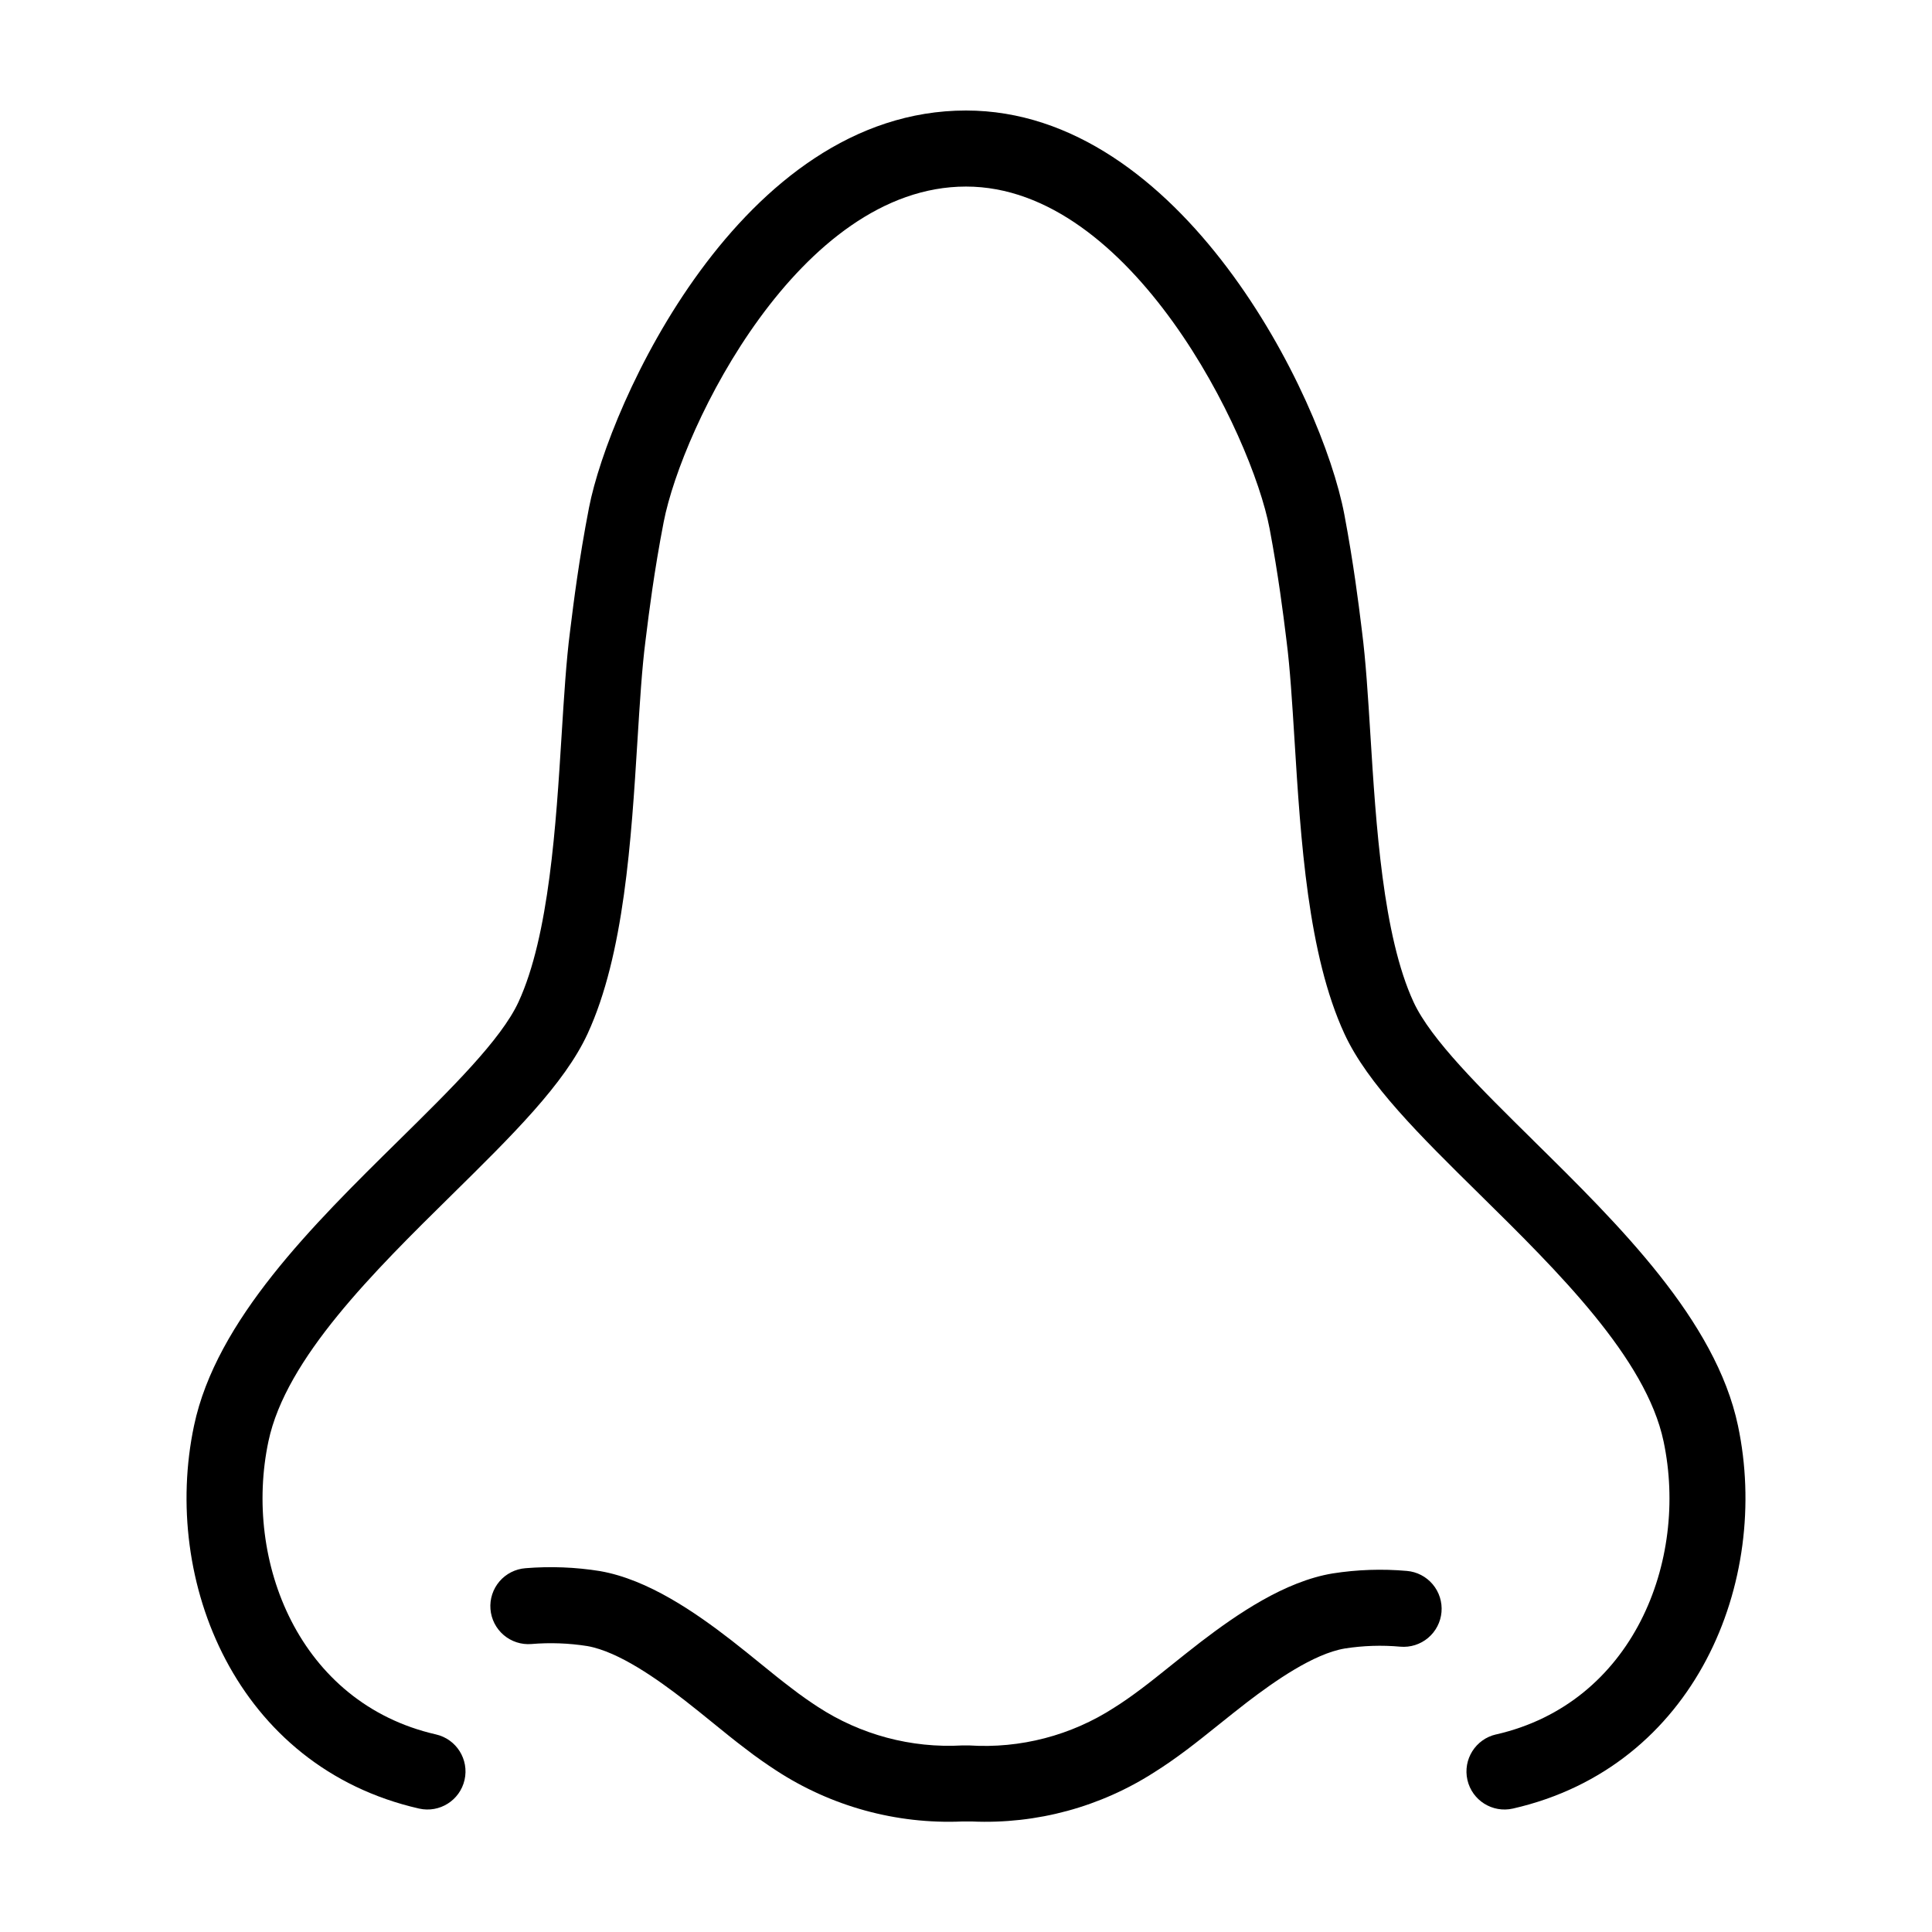
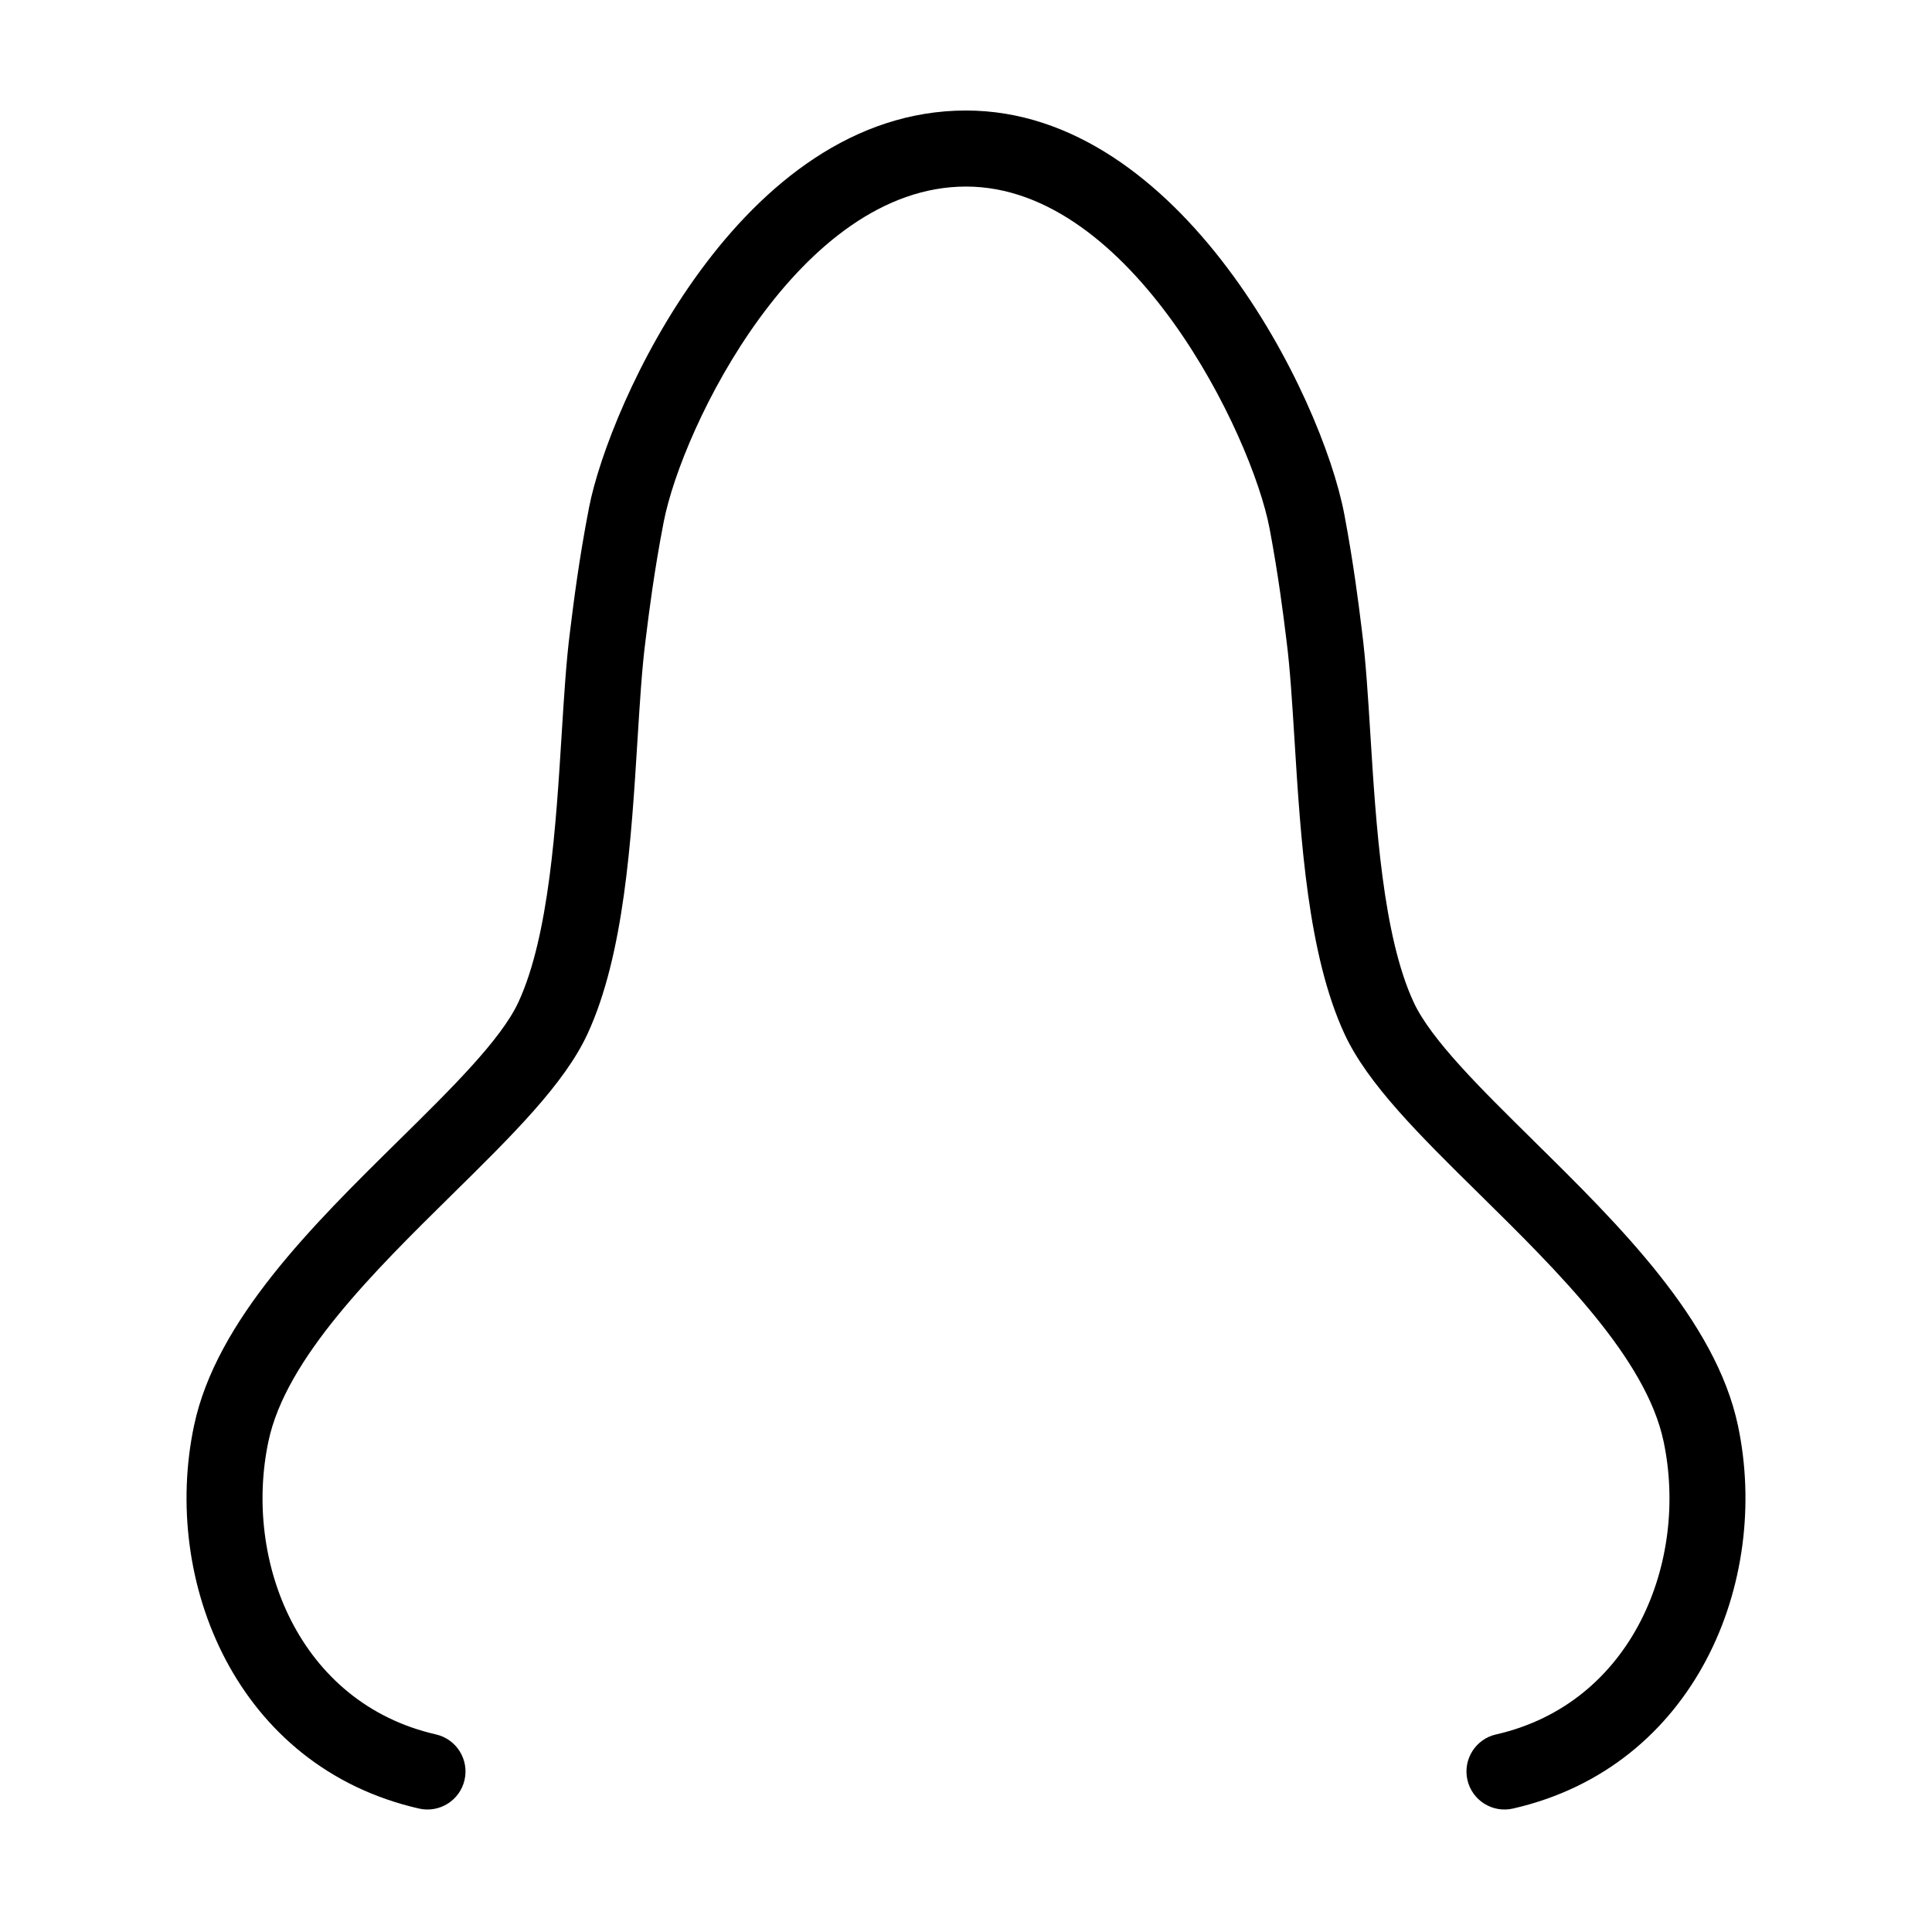
<svg xmlns="http://www.w3.org/2000/svg" fill="#000000" width="800px" height="800px" version="1.1" viewBox="144 144 512 512">
  <g>
-     <path d="m516.82 560.31c-6.551-0.578-13.148-0.355-19.645 0.664-12.691 2.098-25.332 10.789-34.953 18.148-2.762 2.129-5.43 4.266-7.973 6.301-2.789 2.234-5.41 4.344-7.828 6.152-2.731 2.047-4.953 3.594-7.106 4.941-11.41 7.398-24.898 10.922-38.469 10.043h-1.832c-13.551 0.766-26.988-2.832-38.344-10.266-1.891-1.242-4.383-2.926-7.086-5.039-2.449-1.836-5.102-3.996-7.918-6.281-2.5-2.031-5.113-4.156-7.824-6.262-9.52-7.371-22.07-16.113-34.773-18.344v-0.004c-6.547-1.055-13.199-1.312-19.809-0.773-2.668 0.203-5.148 1.461-6.891 3.492-1.738 2.031-2.602 4.672-2.394 7.34 0.207 2.668 1.469 5.144 3.504 6.883 2.035 1.734 4.68 2.594 7.344 2.379 4.945-0.418 9.922-0.234 14.82 0.539 8.387 1.473 18.777 8.934 25.848 14.41 2.574 2.004 5.078 4.035 7.469 5.977 3.027 2.461 5.891 4.785 8.367 6.641 3.113 2.438 6.043 4.418 8.301 5.902 14.633 9.566 31.895 14.309 49.359 13.559h1.805c0.262 0 0.523 0.004 0.785 0.004l0.004-0.004c17.152 0.75 34.113-3.859 48.531-13.18 2.531-1.586 5.195-3.434 8.395-5.828 2.578-1.938 5.379-4.176 8.348-6.555 2.445-1.961 5.012-4.016 7.637-6.043 7.133-5.453 17.586-12.863 25.938-14.246 4.848-0.754 9.77-0.914 14.656-0.473 2.664 0.234 5.316-0.598 7.363-2.32 2.051-1.719 3.332-4.184 3.562-6.852 0.23-2.664-0.605-5.312-2.332-7.359-1.723-2.047-4.191-3.324-6.859-3.547z" />
    <path d="m550.36 446.24c-13.973-13.766-27.168-26.762-31.762-36.711-8.121-17.59-9.957-47.098-11.43-70.805-0.629-10.109-1.223-19.656-2.234-27.461l-0.215-1.73c-0.594-4.832-1.988-16.148-4.457-29.207-5.969-31.504-43.281-107.04-100.26-107.04-59.867 0-94.648 78.227-99.898 105.19-2.684 13.793-4.172 25.863-4.809 31.02l-0.227 1.805c-1.008 7.769-1.598 17.32-2.231 27.43-1.477 23.711-3.312 53.219-11.43 70.805-4.594 9.949-17.789 22.945-31.762 36.711-22.66 22.316-48.34 47.609-54.227 75.57-8.703 41.207 11.223 90.43 59.633 101.47 5.426 1.23 10.82-2.164 12.059-7.586s-2.152-10.82-7.574-12.062c-36.309-8.285-51.09-45.992-44.398-77.668 4.641-22.023 28.02-45.051 48.648-65.371 15.98-15.742 29.785-29.34 35.918-42.621 9.703-21.016 11.586-51.293 13.246-78.004 0.609-9.766 1.184-18.988 2.098-26.059l0.246-1.957c0.609-4.945 2.043-16.531 4.59-29.637 4.926-25.297 35.992-88.883 80.117-88.883 43.836 0 75.73 65.676 80.453 90.637 2.348 12.422 3.688 23.289 4.262 27.93l0.234 1.879c0.918 7.109 1.492 16.332 2.102 26.098 1.66 26.715 3.543 56.988 13.246 78.004 6.133 13.281 19.938 26.879 35.918 42.621 20.629 20.32 44.008 43.352 48.648 65.379 6.691 31.668-8.09 69.375-44.398 77.66l-0.004-0.008c-5.422 1.238-8.816 6.641-7.582 12.066 1.238 5.422 6.641 8.816 12.066 7.582 48.414-11.043 68.34-60.266 59.637-101.46-5.891-27.969-31.57-53.262-54.227-75.578z" />
  </g>
</svg>